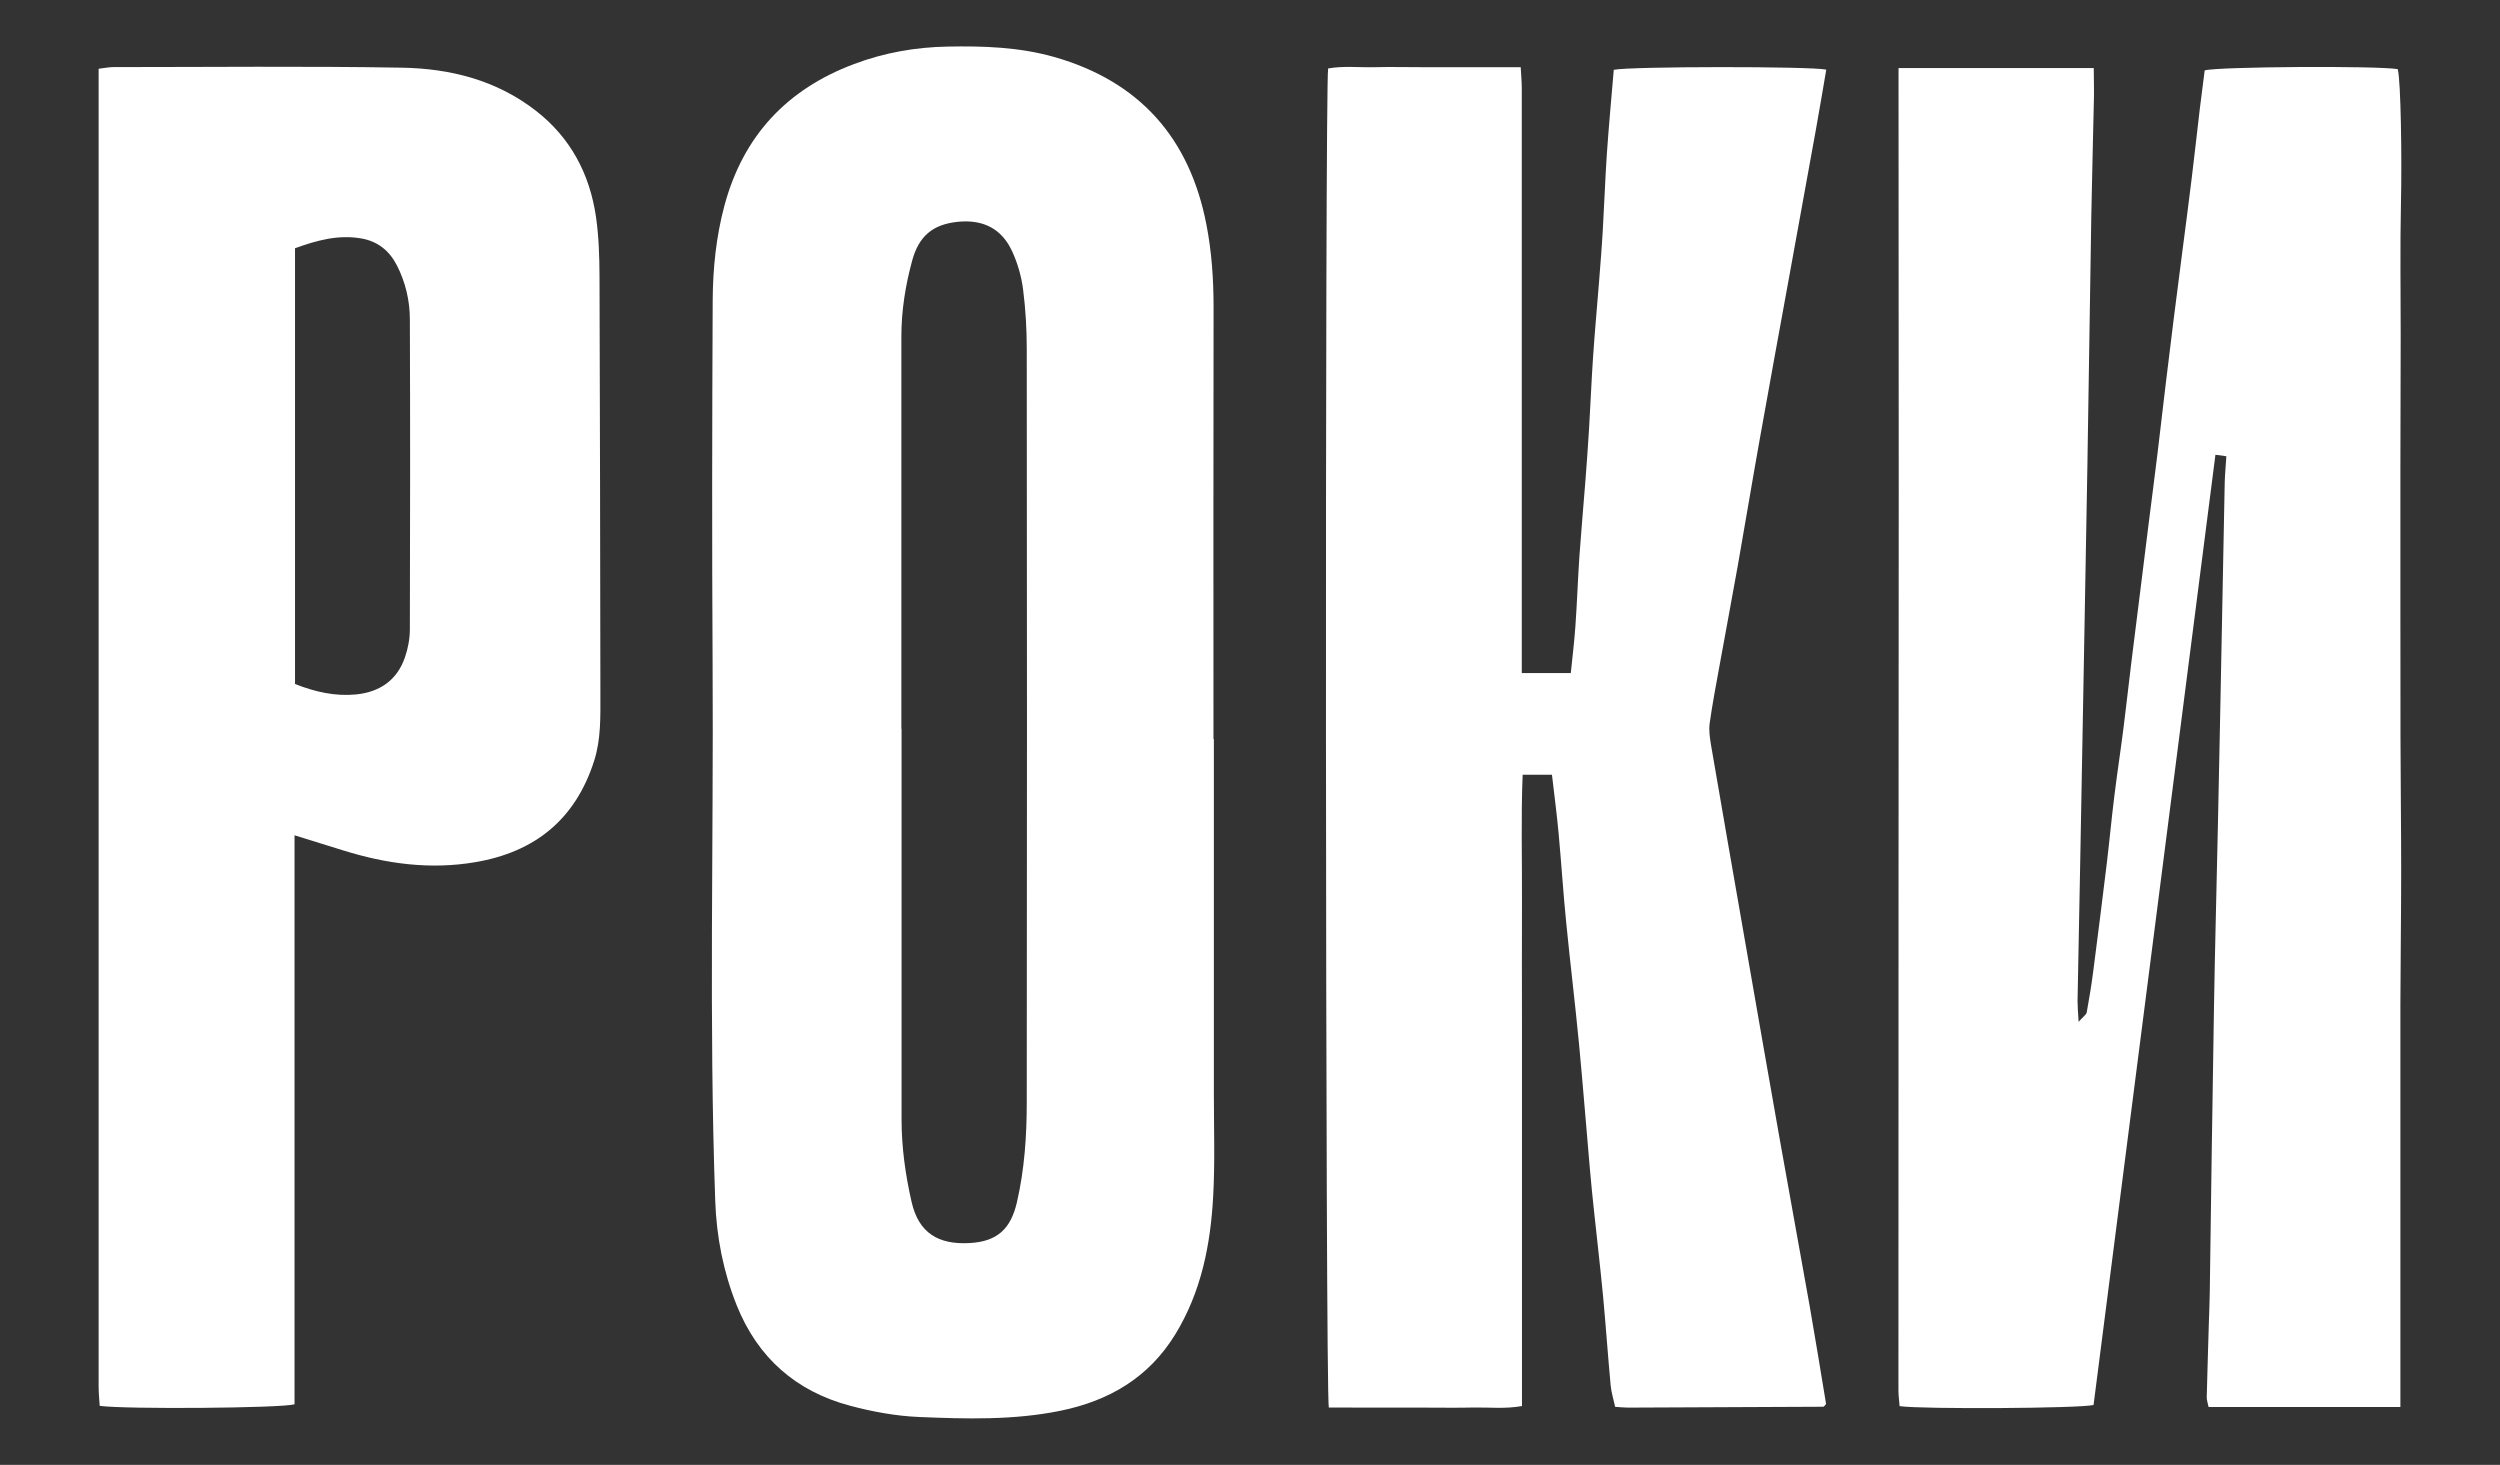
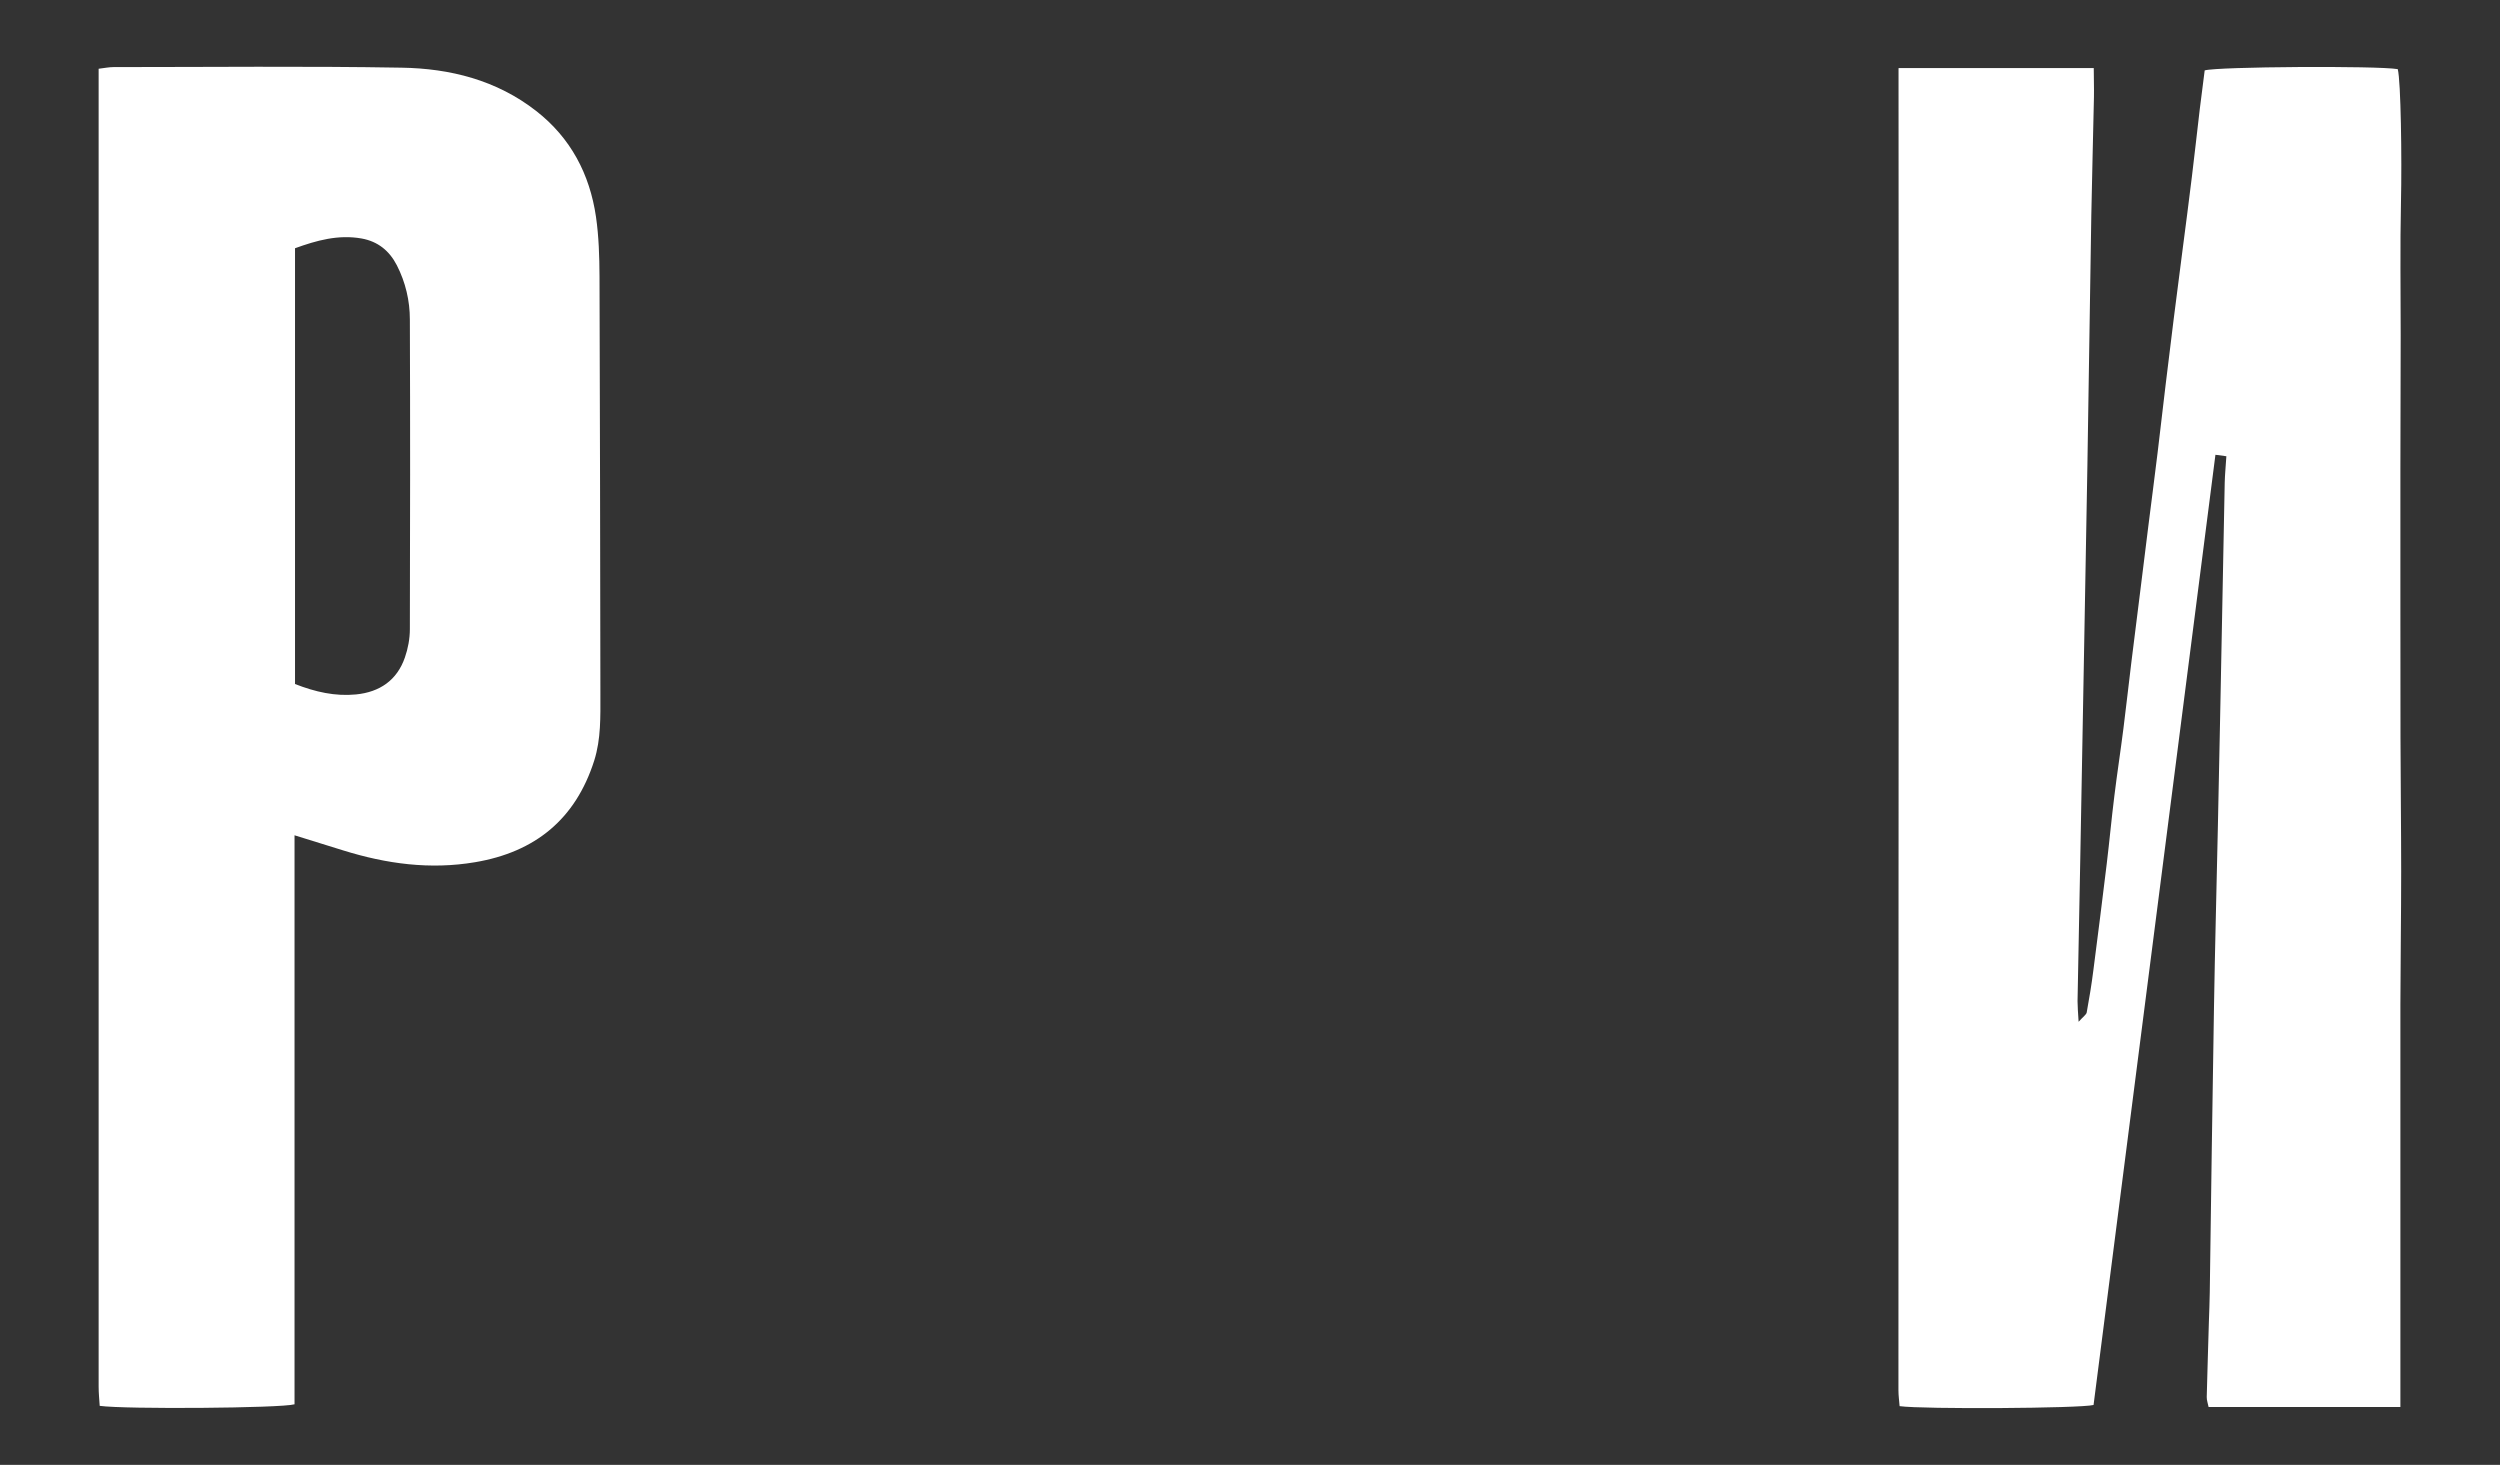
<svg xmlns="http://www.w3.org/2000/svg" id="uuid-beaaf048-51c3-4b31-918d-bacd9f6756d0" viewBox="0 0 256 150">
  <rect x="0" y="0" width="256" height="150" fill="#333333" stroke="none" />
  <path d="M194.44,6.97h19.96c0,1.05.04,2.02.02,2.99-.08,4.03-.2,8.06-.27,12.09-.14,8.53-.26,17.06-.4,25.6-.1,6.14-.22,12.27-.33,18.41-.13,7.3-.26,14.61-.4,21.91-.09,4.85-.19,9.7-.28,14.55,0,.56.05,1.12.11,2.11.48-.54.79-.73.83-.96.26-1.43.5-2.87.68-4.31.47-3.64.93-7.27,1.37-10.91.28-2.31.49-4.63.78-6.94.28-2.31.64-4.61.93-6.92.29-2.25.53-4.51.81-6.76.3-2.43.61-4.85.91-7.28.28-2.25.56-4.51.84-6.76.31-2.48.64-4.97.94-7.45.28-2.31.55-4.63.82-6.94.27-2.25.55-4.51.83-6.76.3-2.37.61-4.73.91-7.1.32-2.48.65-4.96.95-7.45.28-2.31.54-4.63.81-6.94.16-1.32.33-2.65.5-3.94,1.28-.39,17.7-.49,19.77-.13.32,1.2.43,9.19.33,13.59-.1,4.55-.03,9.11-.03,13.67,0,4.62-.02,9.23-.03,13.85,0,4.56,0,9.12,0,13.68,0,4.56,0,9.12.01,13.68.01,4.56.07,9.11.07,13.67,0,4.56-.07,9.11-.08,13.67-.01,4.61,0,9.22,0,13.83,0,4.56,0,9.11,0,13.67,0,4.54,0,9.08,0,13.69h-19.64c-.07-.37-.2-.7-.19-1.03.06-2.57.15-5.14.22-7.71.03-.99.08-1.99.09-2.98.14-9.7.26-19.4.43-29.1.1-6.19.27-12.39.4-18.58.09-4.21.18-8.41.26-12.62.15-7.54.29-15.08.44-22.61.02-.87.11-1.74.17-2.73-.36-.05-.67-.09-1.12-.15-4.17,32.5-8.33,64.92-12.48,97.3-1.32.35-17.46.45-19.86.12-.04-.52-.12-1.08-.12-1.64,0-17.13,0-34.26.01-51.39,0-13.51.02-27.01.02-40.52,0-13.8-.01-27.59-.02-41.39,0-.63,0-1.26,0-2.06Z" style="fill:#fff; stroke-width:0px;" />
-   <path d="M124.3,75.67c0,12.1,0,24.2,0,36.3,0,3.51.12,7.02-.07,10.52-.27,4.98-1.22,9.81-3.89,14.16-2.71,4.42-6.77,6.79-11.74,7.81-4.79.98-9.66.84-14.49.64-2.37-.1-4.76-.54-7.05-1.15-5.54-1.47-9.46-4.91-11.61-10.26-1.38-3.44-2.08-7.03-2.21-10.72-.65-18.35-.16-36.7-.27-55.05-.07-12.39-.05-24.79.01-37.18.02-3.26.35-6.5,1.2-9.68,1.92-7.14,6.39-11.92,13.27-14.5,3.08-1.16,6.28-1.73,9.58-1.79,3.69-.07,7.35.05,10.94,1.07,8.73,2.5,13.84,8.29,15.56,17.12.55,2.8.74,5.65.74,8.52-.03,14.73-.01,29.46-.01,44.2h.05ZM92.32,74.63h0c0,13.33,0,26.66,0,39.98,0,2.86.39,5.69,1.03,8.48.73,3.17,2.73,4.37,5.92,4.2,2.84-.15,4.23-1.44,4.86-4.17.78-3.37,1.01-6.81,1.01-10.24.03-25.72.03-51.44,0-77.16,0-2.04-.12-4.09-.38-6.11-.17-1.31-.55-2.64-1.1-3.84-1.07-2.35-2.97-3.31-5.56-3.06-2.56.26-4.01,1.44-4.7,4-.69,2.54-1.1,5.12-1.1,7.76,0,13.39,0,26.77,0,40.16Z" style="fill:#fff; stroke-width:0px;" />
-   <path d="M155.84,68.92h5.01c.17-1.67.36-3.22.47-4.78.17-2.39.25-4.78.41-7.16.18-2.56.41-5.11.61-7.67.14-1.8.27-3.61.38-5.41.15-2.45.24-4.89.41-7.34.17-2.56.41-5.11.61-7.67.14-1.8.29-3.6.39-5.41.15-2.56.24-5.13.41-7.69.2-2.9.47-5.79.71-8.64,1.62-.36,20.16-.37,21.76-.02-.36,2.09-.71,4.2-1.09,6.3-.89,4.92-1.79,9.84-2.68,14.76-1.01,5.55-2.03,11.1-3.02,16.66-.78,4.35-1.5,8.72-2.27,13.07-.6,3.38-1.24,6.75-1.85,10.13-.36,2-.75,4-1.03,6.02-.1.72.02,1.5.14,2.23,1.16,6.77,2.34,13.53,3.52,20.29,1.16,6.64,2.31,13.29,3.49,19.93,1.01,5.72,2.07,11.44,3.08,17.16.59,3.37,1.14,6.75,1.69,10.09-.07.09-.11.14-.15.18-.04.04-.09.1-.14.1-6.67.03-13.34.06-20,.09-.4,0-.8-.05-1.31-.08-.16-.75-.39-1.47-.46-2.21-.28-3.02-.49-6.04-.77-9.06-.28-2.96-.63-5.91-.94-8.86-.15-1.39-.29-2.78-.41-4.17-.38-4.29-.71-8.59-1.12-12.88-.4-4.17-.91-8.33-1.32-12.5-.3-3.02-.49-6.04-.77-9.06-.18-1.96-.44-3.92-.68-5.99h-3c-.18,4.35-.05,8.66-.07,12.96-.02,4.27,0,8.54,0,12.8,0,4.33,0,8.65,0,12.98,0,4.27,0,8.54,0,12.8,0,4.32,0,8.64,0,13.11-1.72.31-3.35.12-4.96.15-1.7.04-3.39.01-5.09.01-1.64,0-3.28,0-4.92,0-1.62,0-3.24,0-4.81-.01-.35-1.47-.4-135.04-.07-137.12,1.55-.28,3.18-.09,4.78-.13,1.64-.04,3.28,0,4.92,0,1.64,0,3.28,0,4.92,0,1.63,0,3.26,0,5.1,0,.04.8.11,1.47.11,2.15,0,12.39,0,24.79,0,37.18,0,6.9,0,13.8,0,20.7,0,.63,0,1.26,0,2.01Z" style="fill:#fff; stroke-width:0px;" />
  <path d="M30.16,85.53v58.27c-1.39.4-17.31.52-19.95.16-.04-.63-.11-1.3-.11-1.98,0-13.51,0-27.01,0-40.52,0-30.81,0-61.62,0-92.44,0-.63,0-1.26,0-1.98.64-.08,1.08-.17,1.53-.17,9.83,0,19.66-.11,29.49.06,4.97.08,9.73,1.27,13.78,4.43,3.54,2.76,5.49,6.47,6.13,10.85.29,2.01.35,4.07.36,6.1.05,14.27.07,28.53.09,42.8,0,2.27.07,4.55-.63,6.77-1.91,6-6.04,9.37-12.2,10.41-4.61.78-9.07.17-13.48-1.2-1.61-.5-3.21-1-5.02-1.56ZM30.2,70.04c2.09.82,4.13,1.28,6.26,1.07,2.41-.24,4.19-1.44,5-3.78.32-.92.51-1.93.51-2.9.03-10.57.04-21.14,0-31.71,0-1.92-.44-3.81-1.33-5.55-.77-1.5-1.95-2.45-3.62-2.75-2.39-.42-4.6.2-6.81,1v44.61Z" style="fill:#fff; stroke-width:0px;" />
</svg>